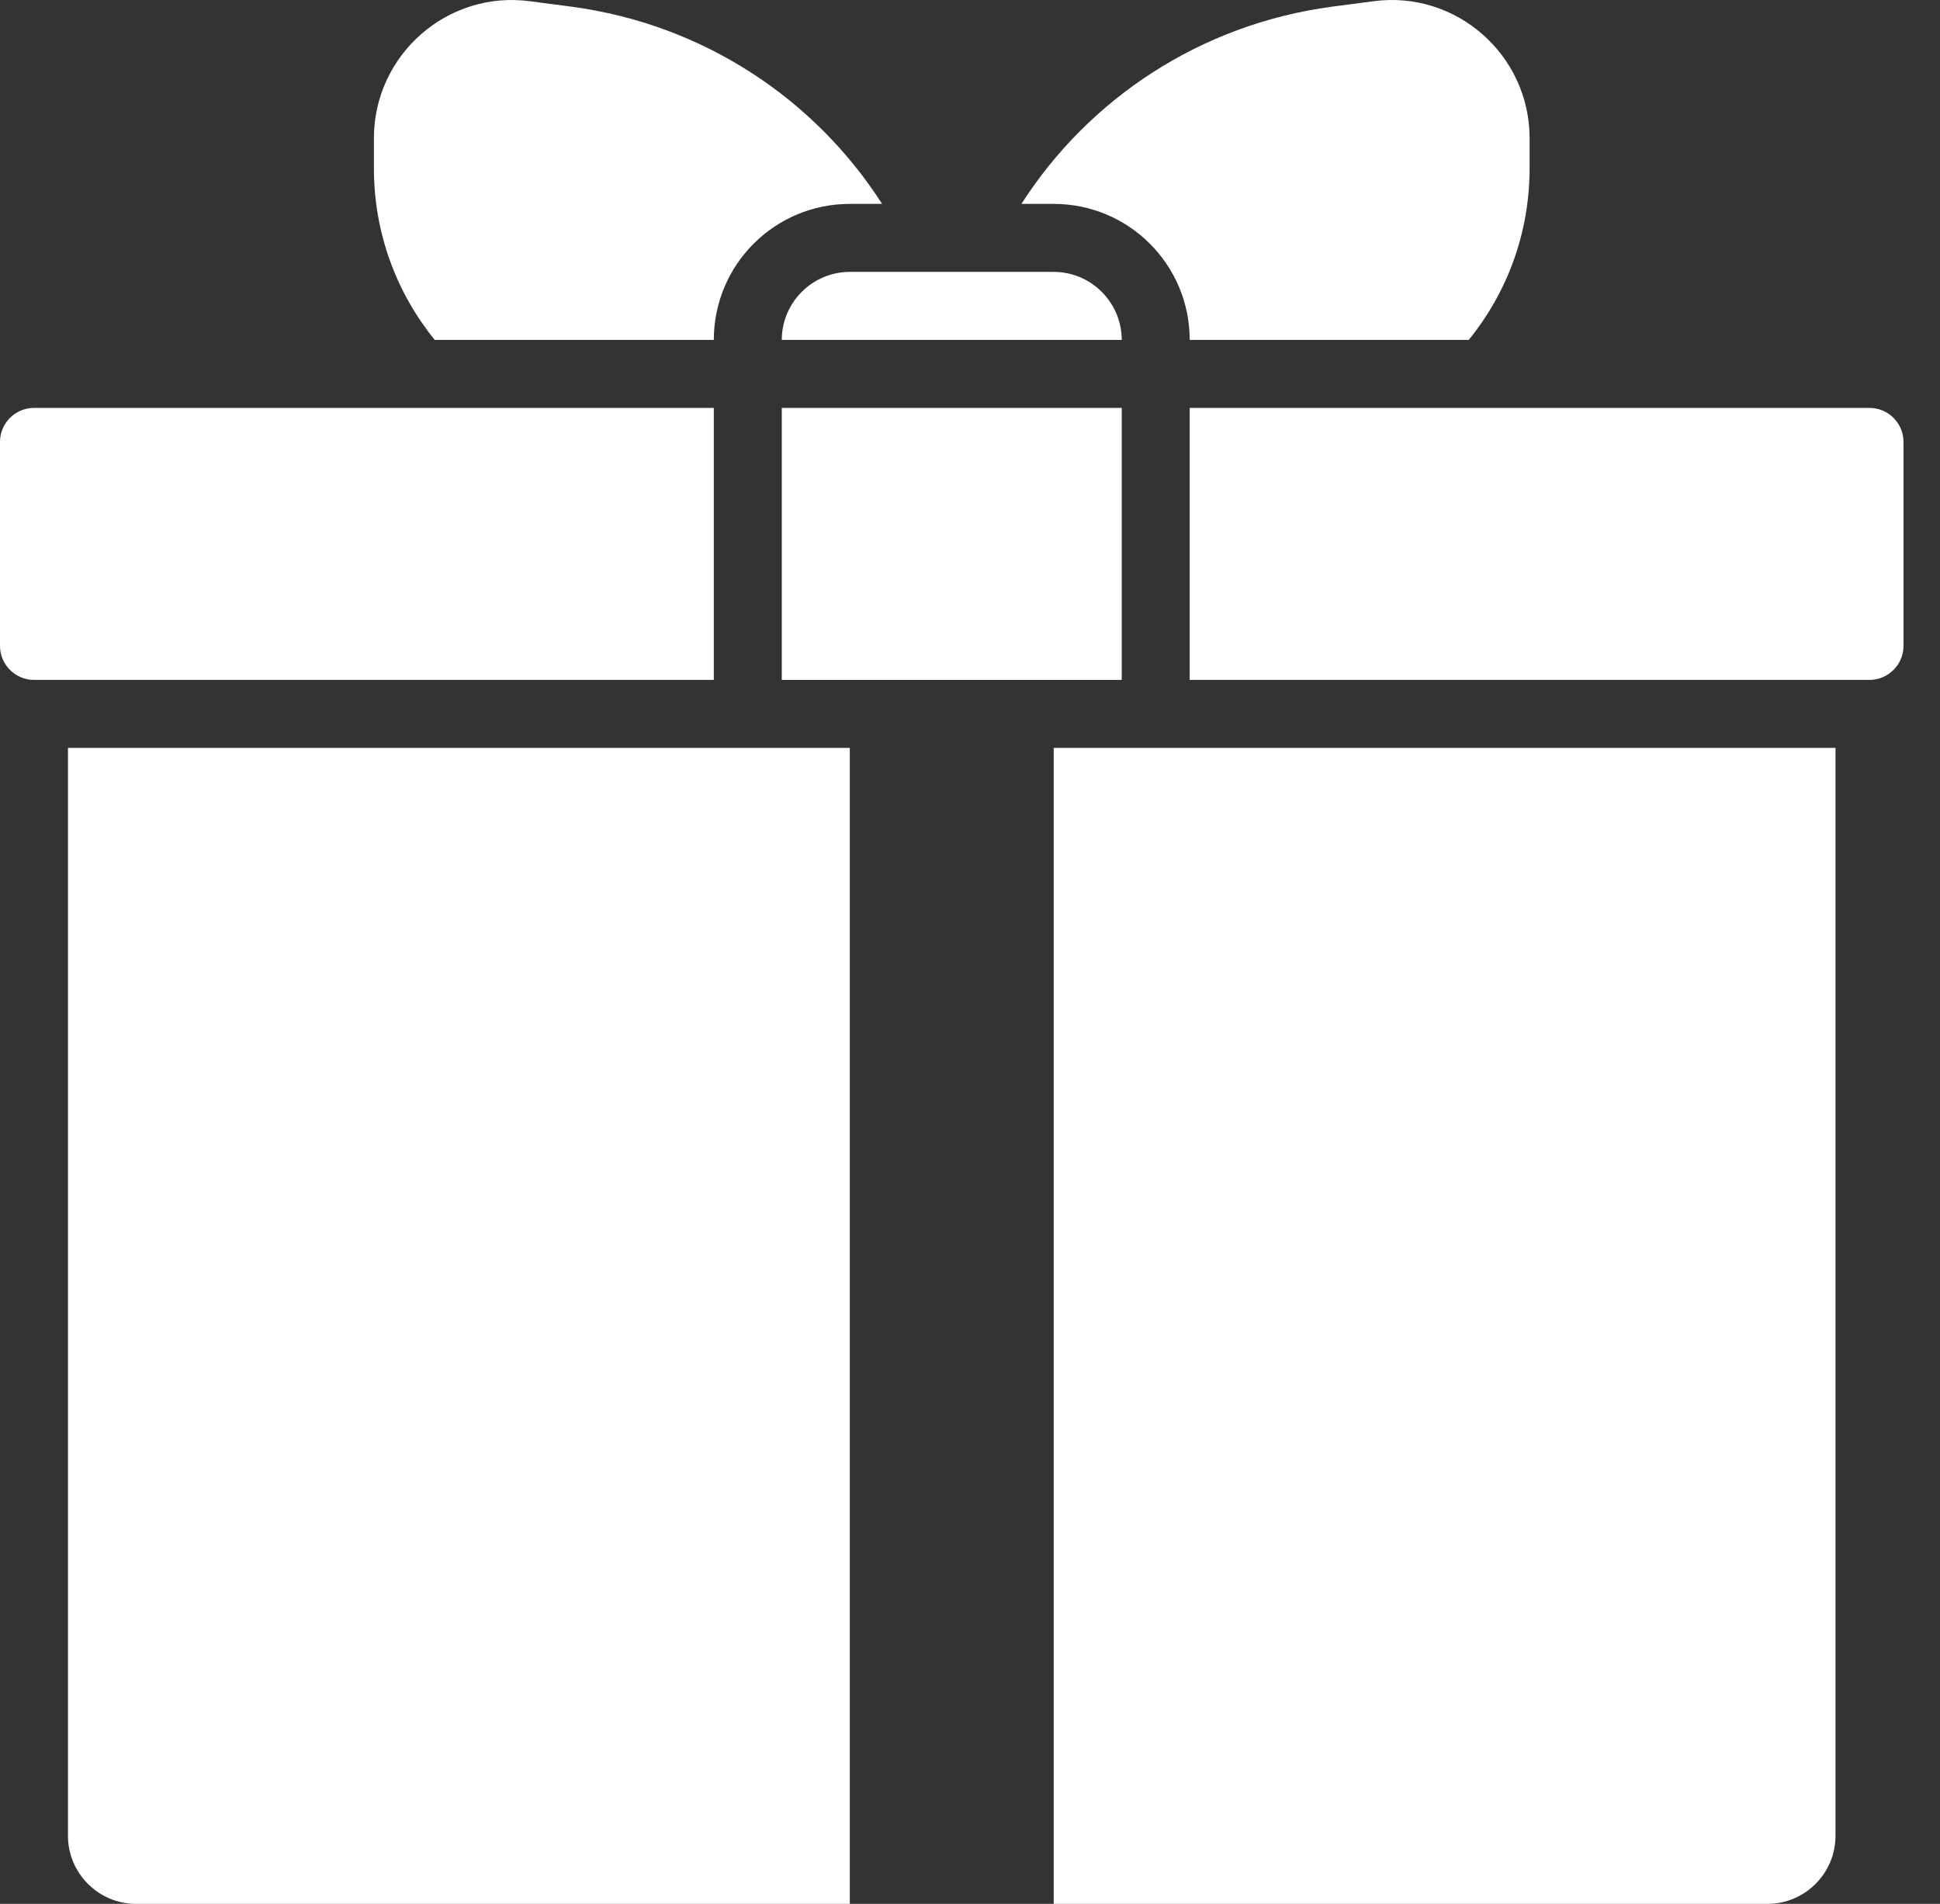
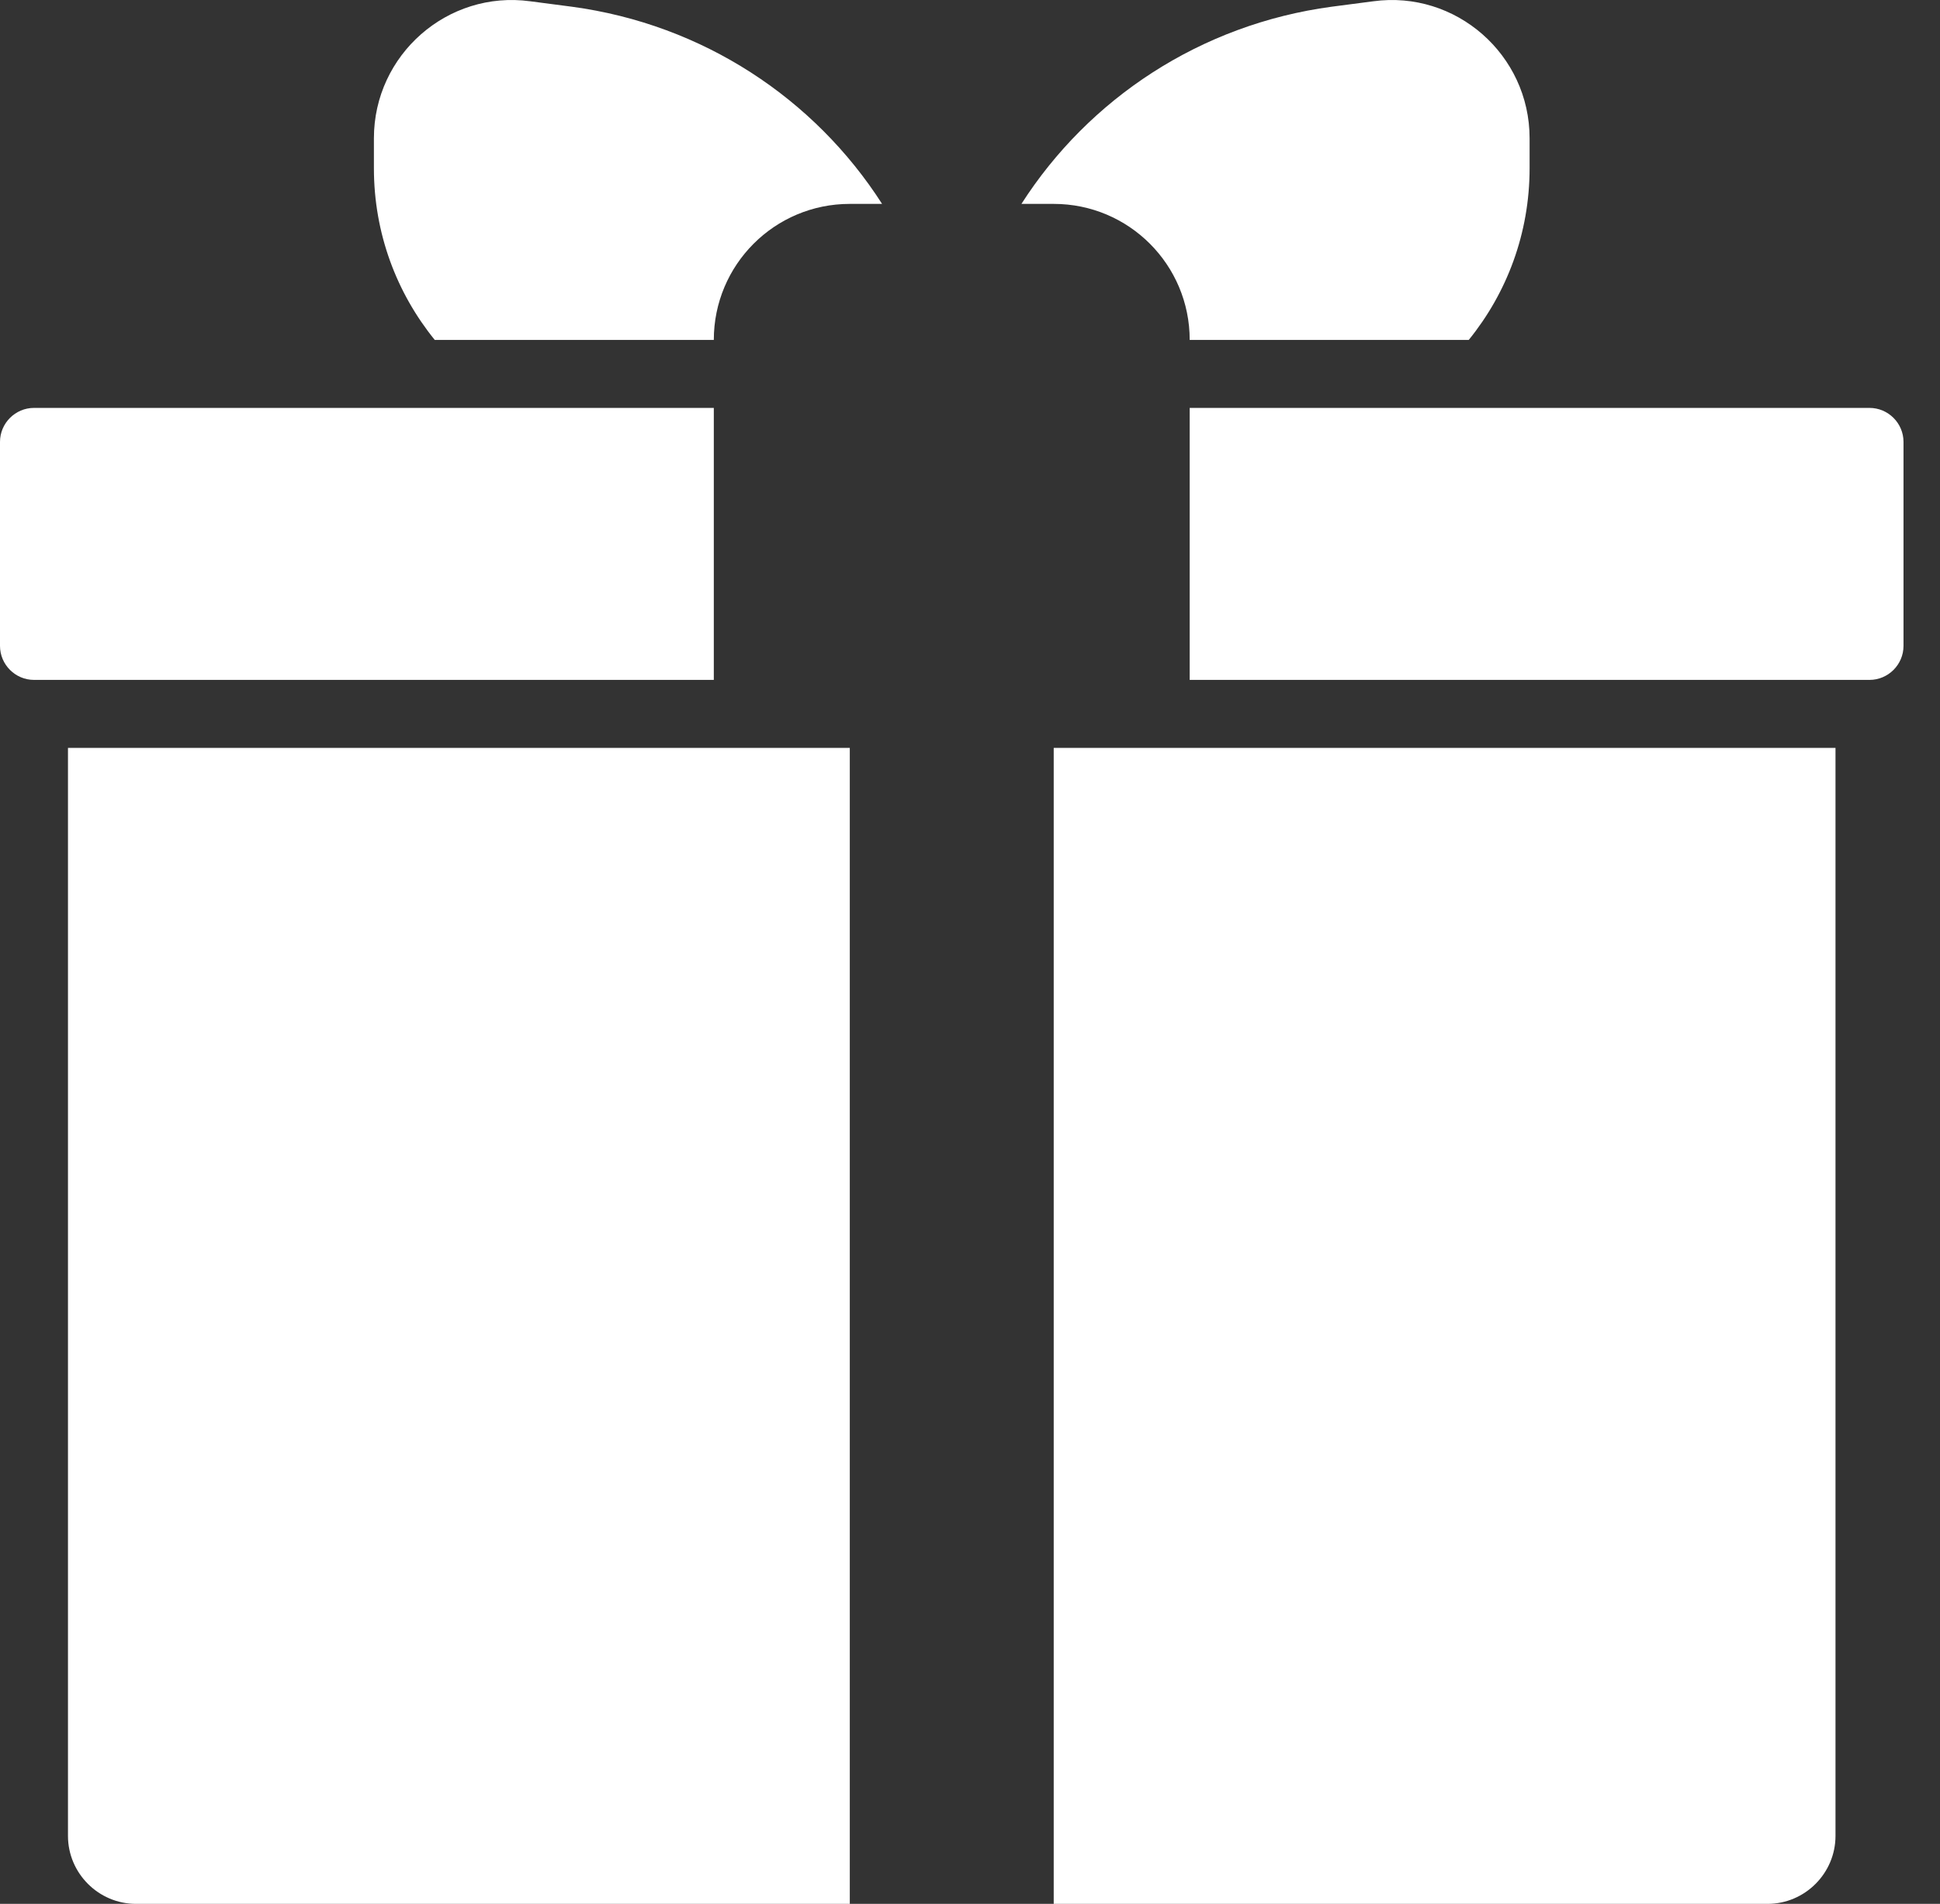
<svg xmlns="http://www.w3.org/2000/svg" width="53" height="52" viewBox="0 0 53 52" fill="none">
  <rect x="0" y="0" width="53" height="52" fill="#333333" stroke="none" />
  <path d="M41.788 3.777V4.594C41.788 6.377 41.166 8.002 40.126 9.284H32.502C32.502 7.231 30.84 5.569 28.788 5.569H27.905C29.744 2.699 32.79 0.666 36.383 0.183L37.517 0.035C39.773 -0.272 41.788 1.493 41.788 3.777L41.788 3.777Z" fill="white" />
  <path d="M24.098 5.569H23.215C21.163 5.569 19.501 7.231 19.501 9.284H11.877C10.837 8.002 10.215 6.377 10.215 4.594V3.777C10.215 1.493 12.23 -0.272 14.486 0.035L15.62 0.183C19.213 0.666 22.259 2.699 24.098 5.569L24.098 5.569Z" fill="white" />
  <path d="M1.857 20.427V50.143C1.857 51.164 2.693 52 3.715 52H23.216V20.427H1.857Z" fill="white" />
  <path d="M28.787 20.427V52H48.288C49.31 52 50.145 51.164 50.145 50.143V20.427H28.787Z" fill="white" />
  <path d="M19.501 11.141H0.929C0.418 11.141 0 11.559 0 12.069V17.641C0 18.152 0.418 18.57 0.929 18.57H19.501V11.141Z" fill="white" />
  <path d="M51.074 11.141H32.502V18.57H51.074C51.585 18.57 52.003 18.152 52.003 17.641V12.069C52.003 11.559 51.585 11.141 51.074 11.141Z" fill="white" />
-   <path d="M21.358 11.141H30.645V18.57H21.358V11.141Z" fill="white" />
-   <path d="M30.645 9.284H21.358C21.358 8.262 22.194 7.426 23.216 7.426H28.787C29.809 7.426 30.645 8.262 30.645 9.284Z" fill="white" />
+   <path d="M21.358 11.141V18.57H21.358V11.141Z" fill="white" />
</svg>